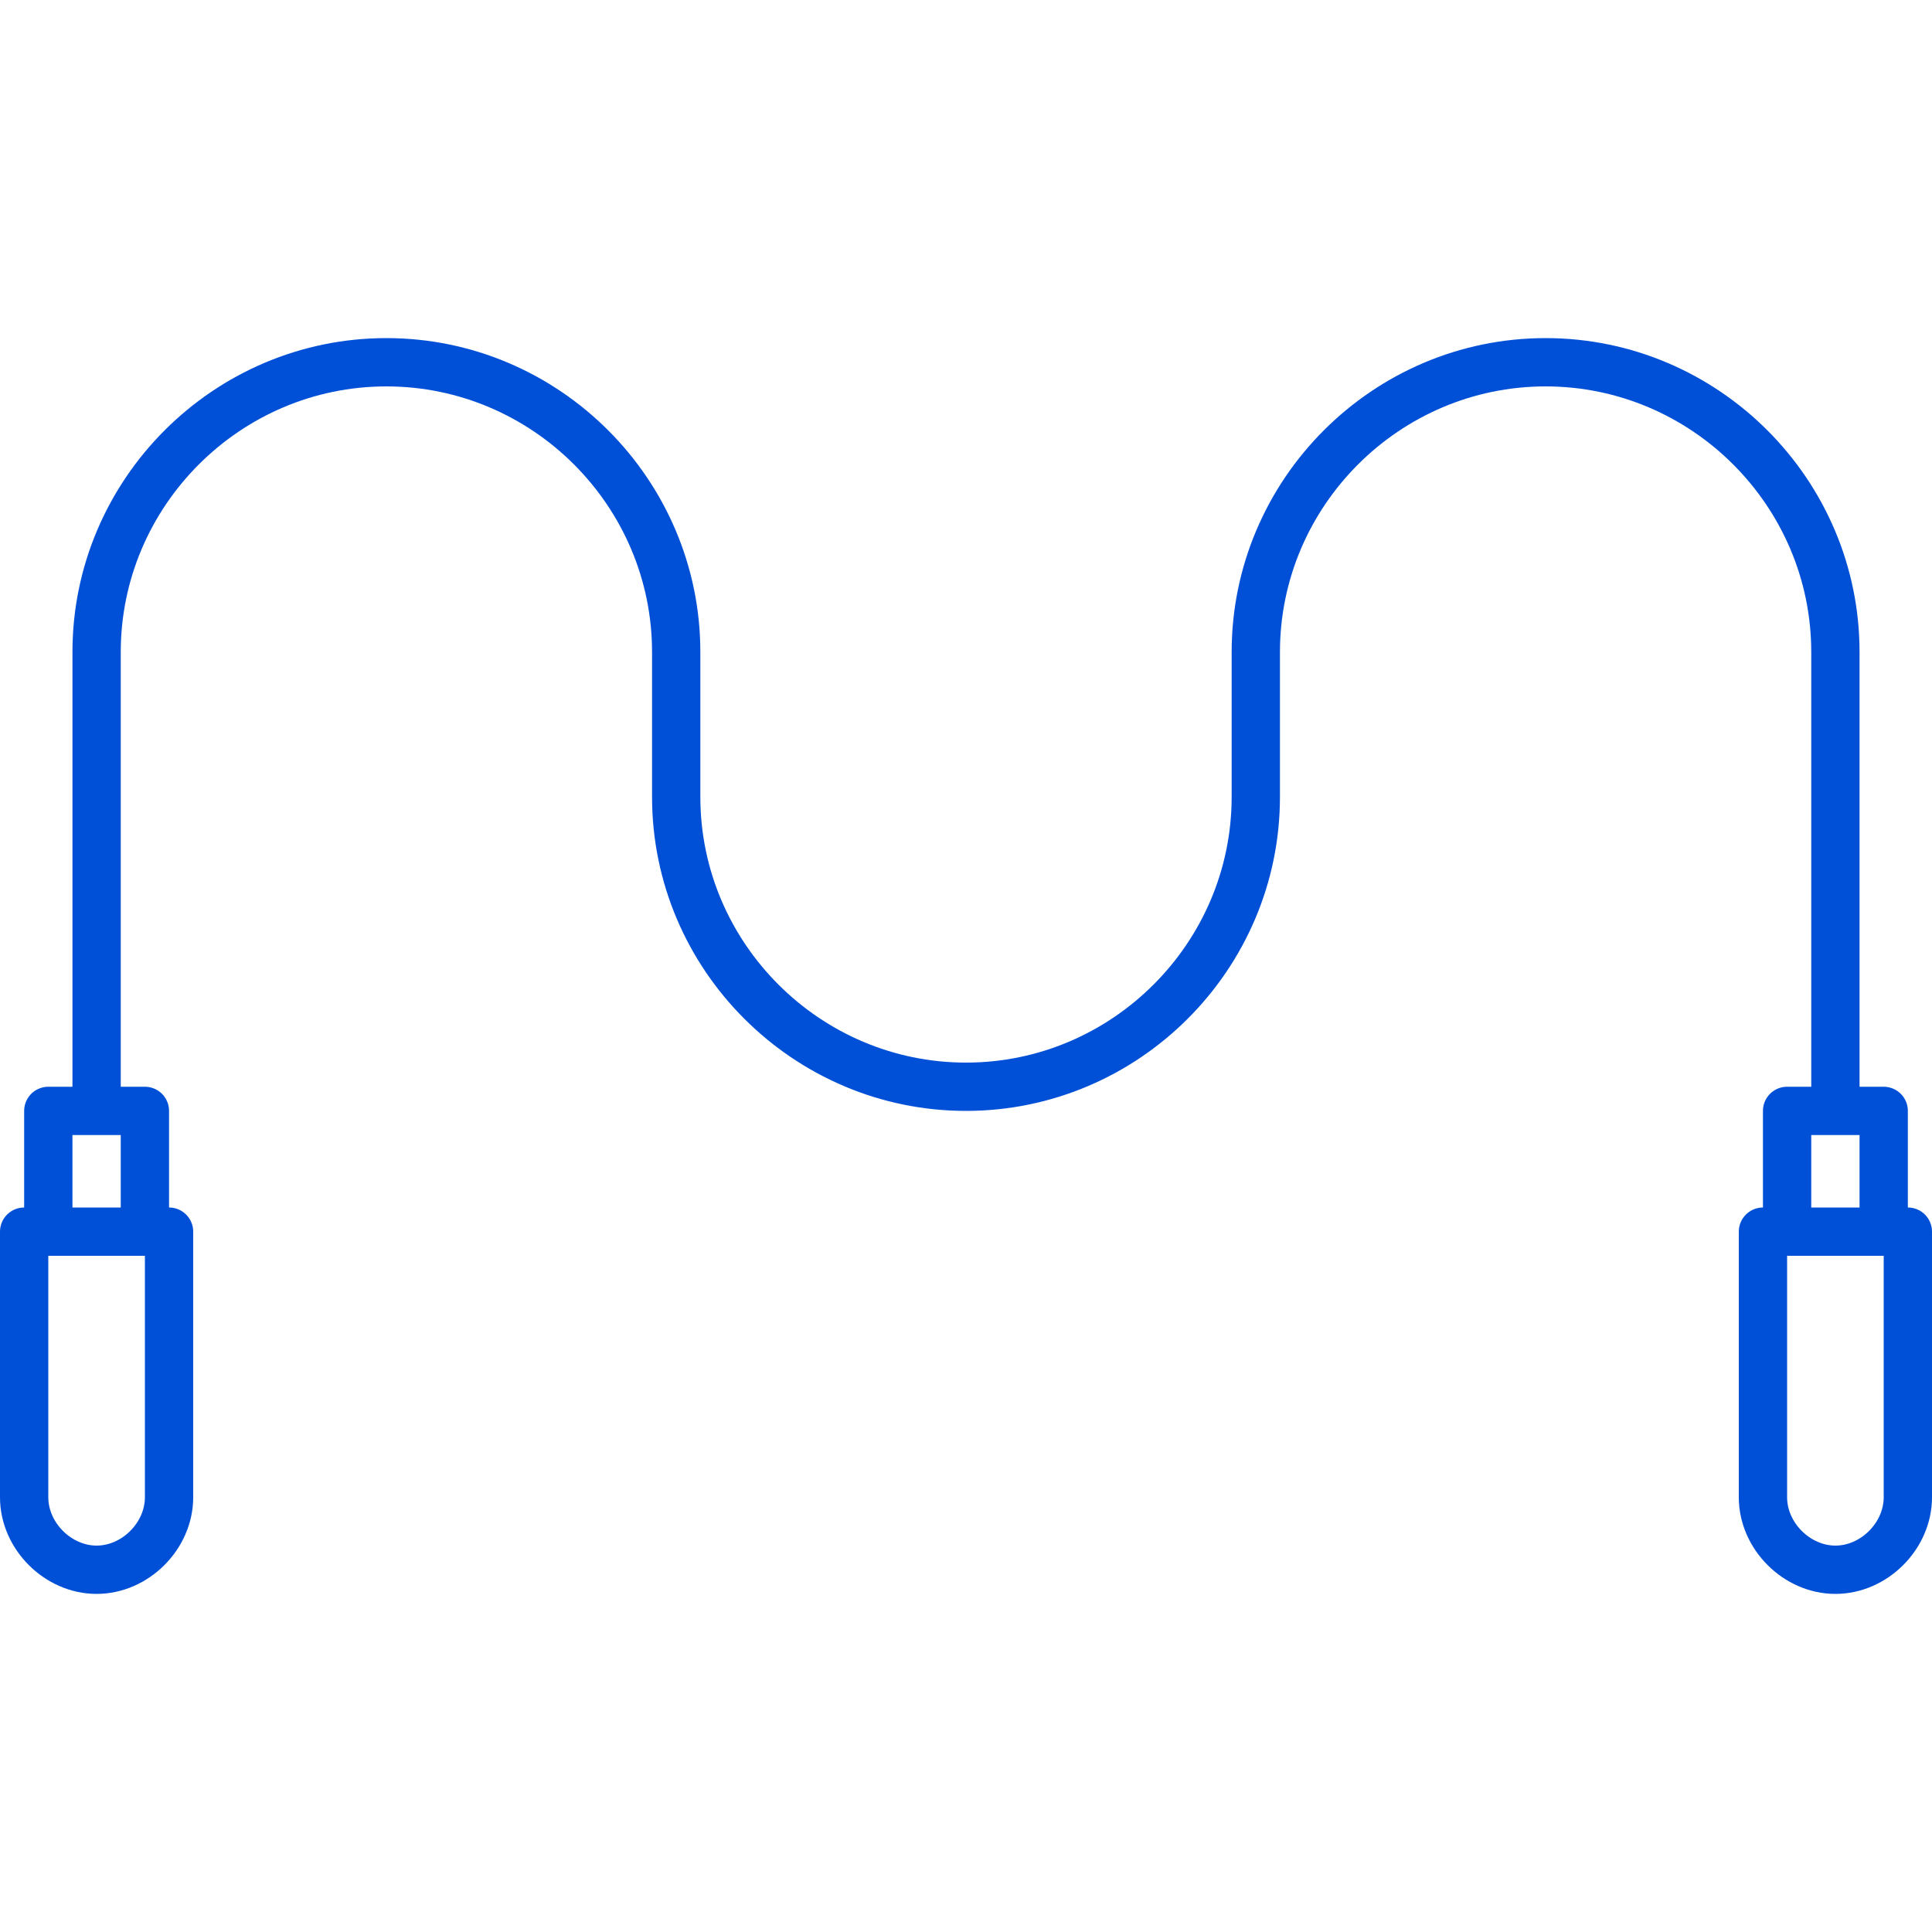
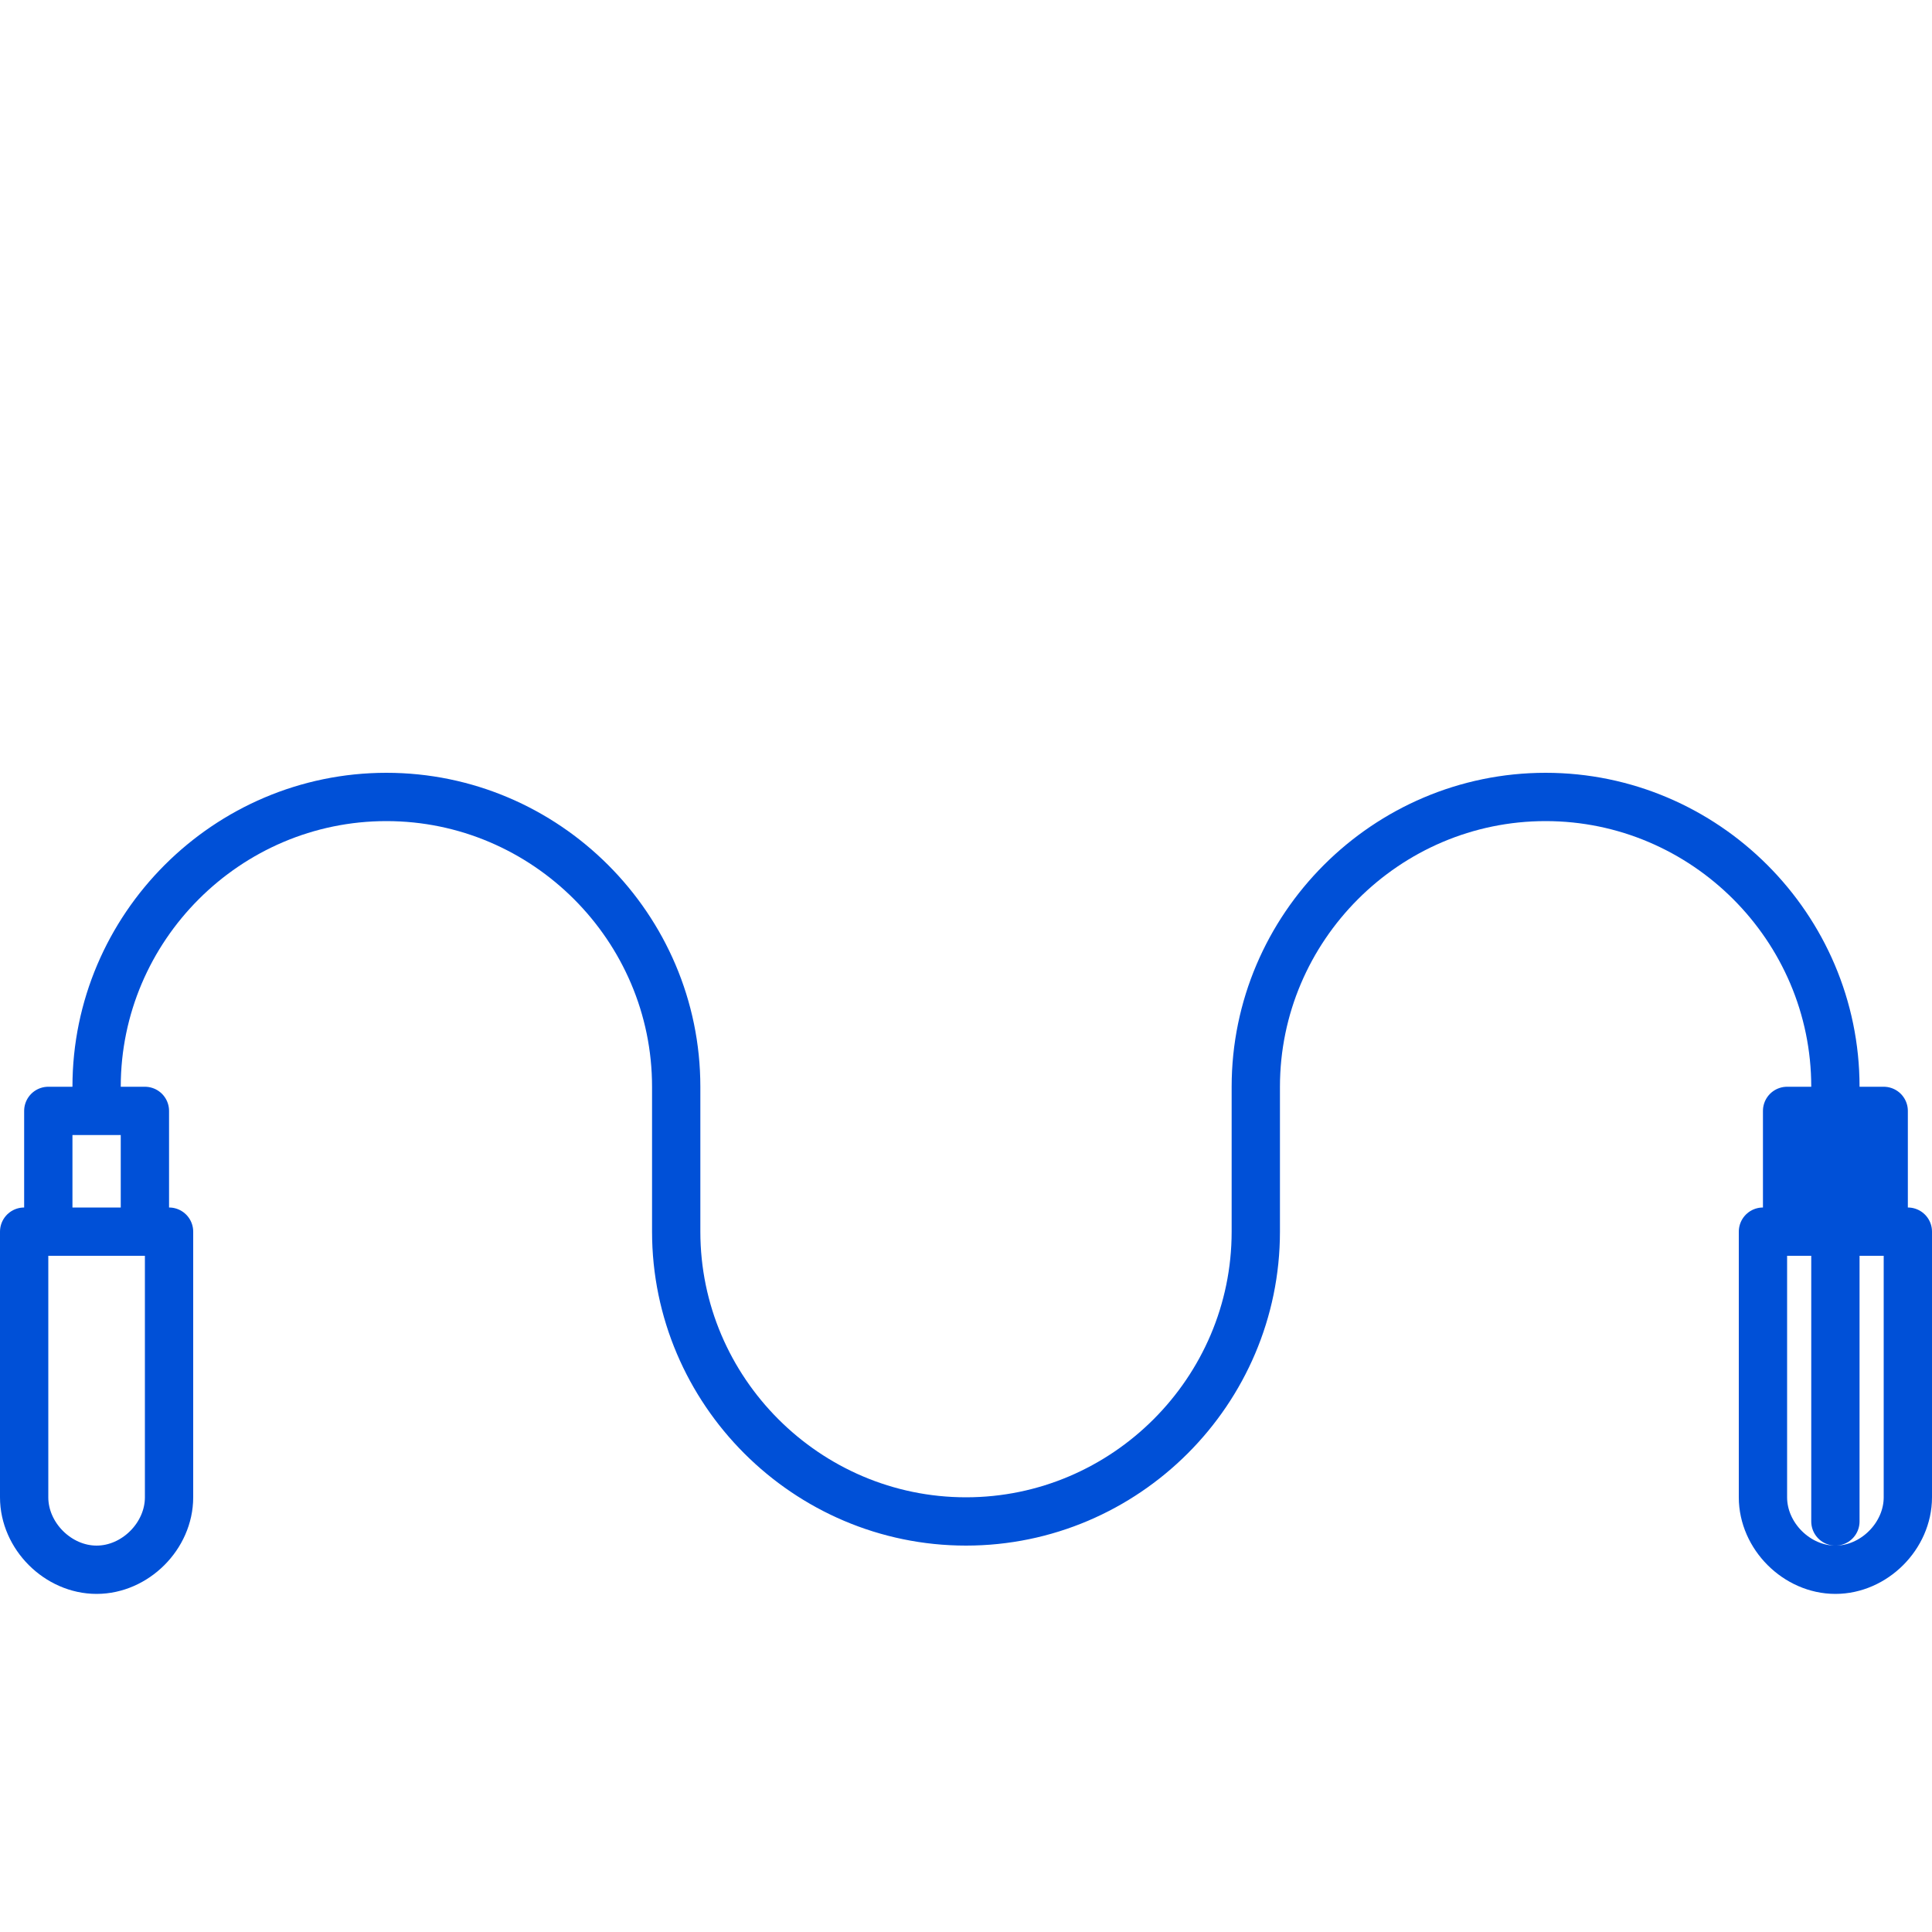
<svg xmlns="http://www.w3.org/2000/svg" version="1.1" id="Ebene_1" x="0px" y="0px" viewBox="0 0 80 80" style="enable-background:new 0 0 80 80;" xml:space="preserve">
  <style type="text/css">
	.st0{fill:none;stroke:#0050D7;stroke-width:2;stroke-linecap:round;stroke-linejoin:round;stroke-miterlimit:10;}
</style>
-   <path class="st0" d="M4,45V27c0-6.6,5.4-12,12-12s12,5.4,12,12v6c0,6.6,5.4,12,12,12s12-5.4,12-12v-6c0-6.6,5.4-12,12-12  s12,5.4,12,12v18 M4,65c-1.6,0-3-1.4-3-3V51h6v11C7,63.6,5.6,65,4,65z M2,46h4v5H2V46z M74,46h4v5h-4V46z M76,65c-1.6,0-3-1.4-3-3  V51h6v11C79,63.6,77.6,65,76,65z" />
+   <path class="st0" d="M4,45c0-6.6,5.4-12,12-12s12,5.4,12,12v6c0,6.6,5.4,12,12,12s12-5.4,12-12v-6c0-6.6,5.4-12,12-12  s12,5.4,12,12v18 M4,65c-1.6,0-3-1.4-3-3V51h6v11C7,63.6,5.6,65,4,65z M2,46h4v5H2V46z M74,46h4v5h-4V46z M76,65c-1.6,0-3-1.4-3-3  V51h6v11C79,63.6,77.6,65,76,65z" />
</svg>